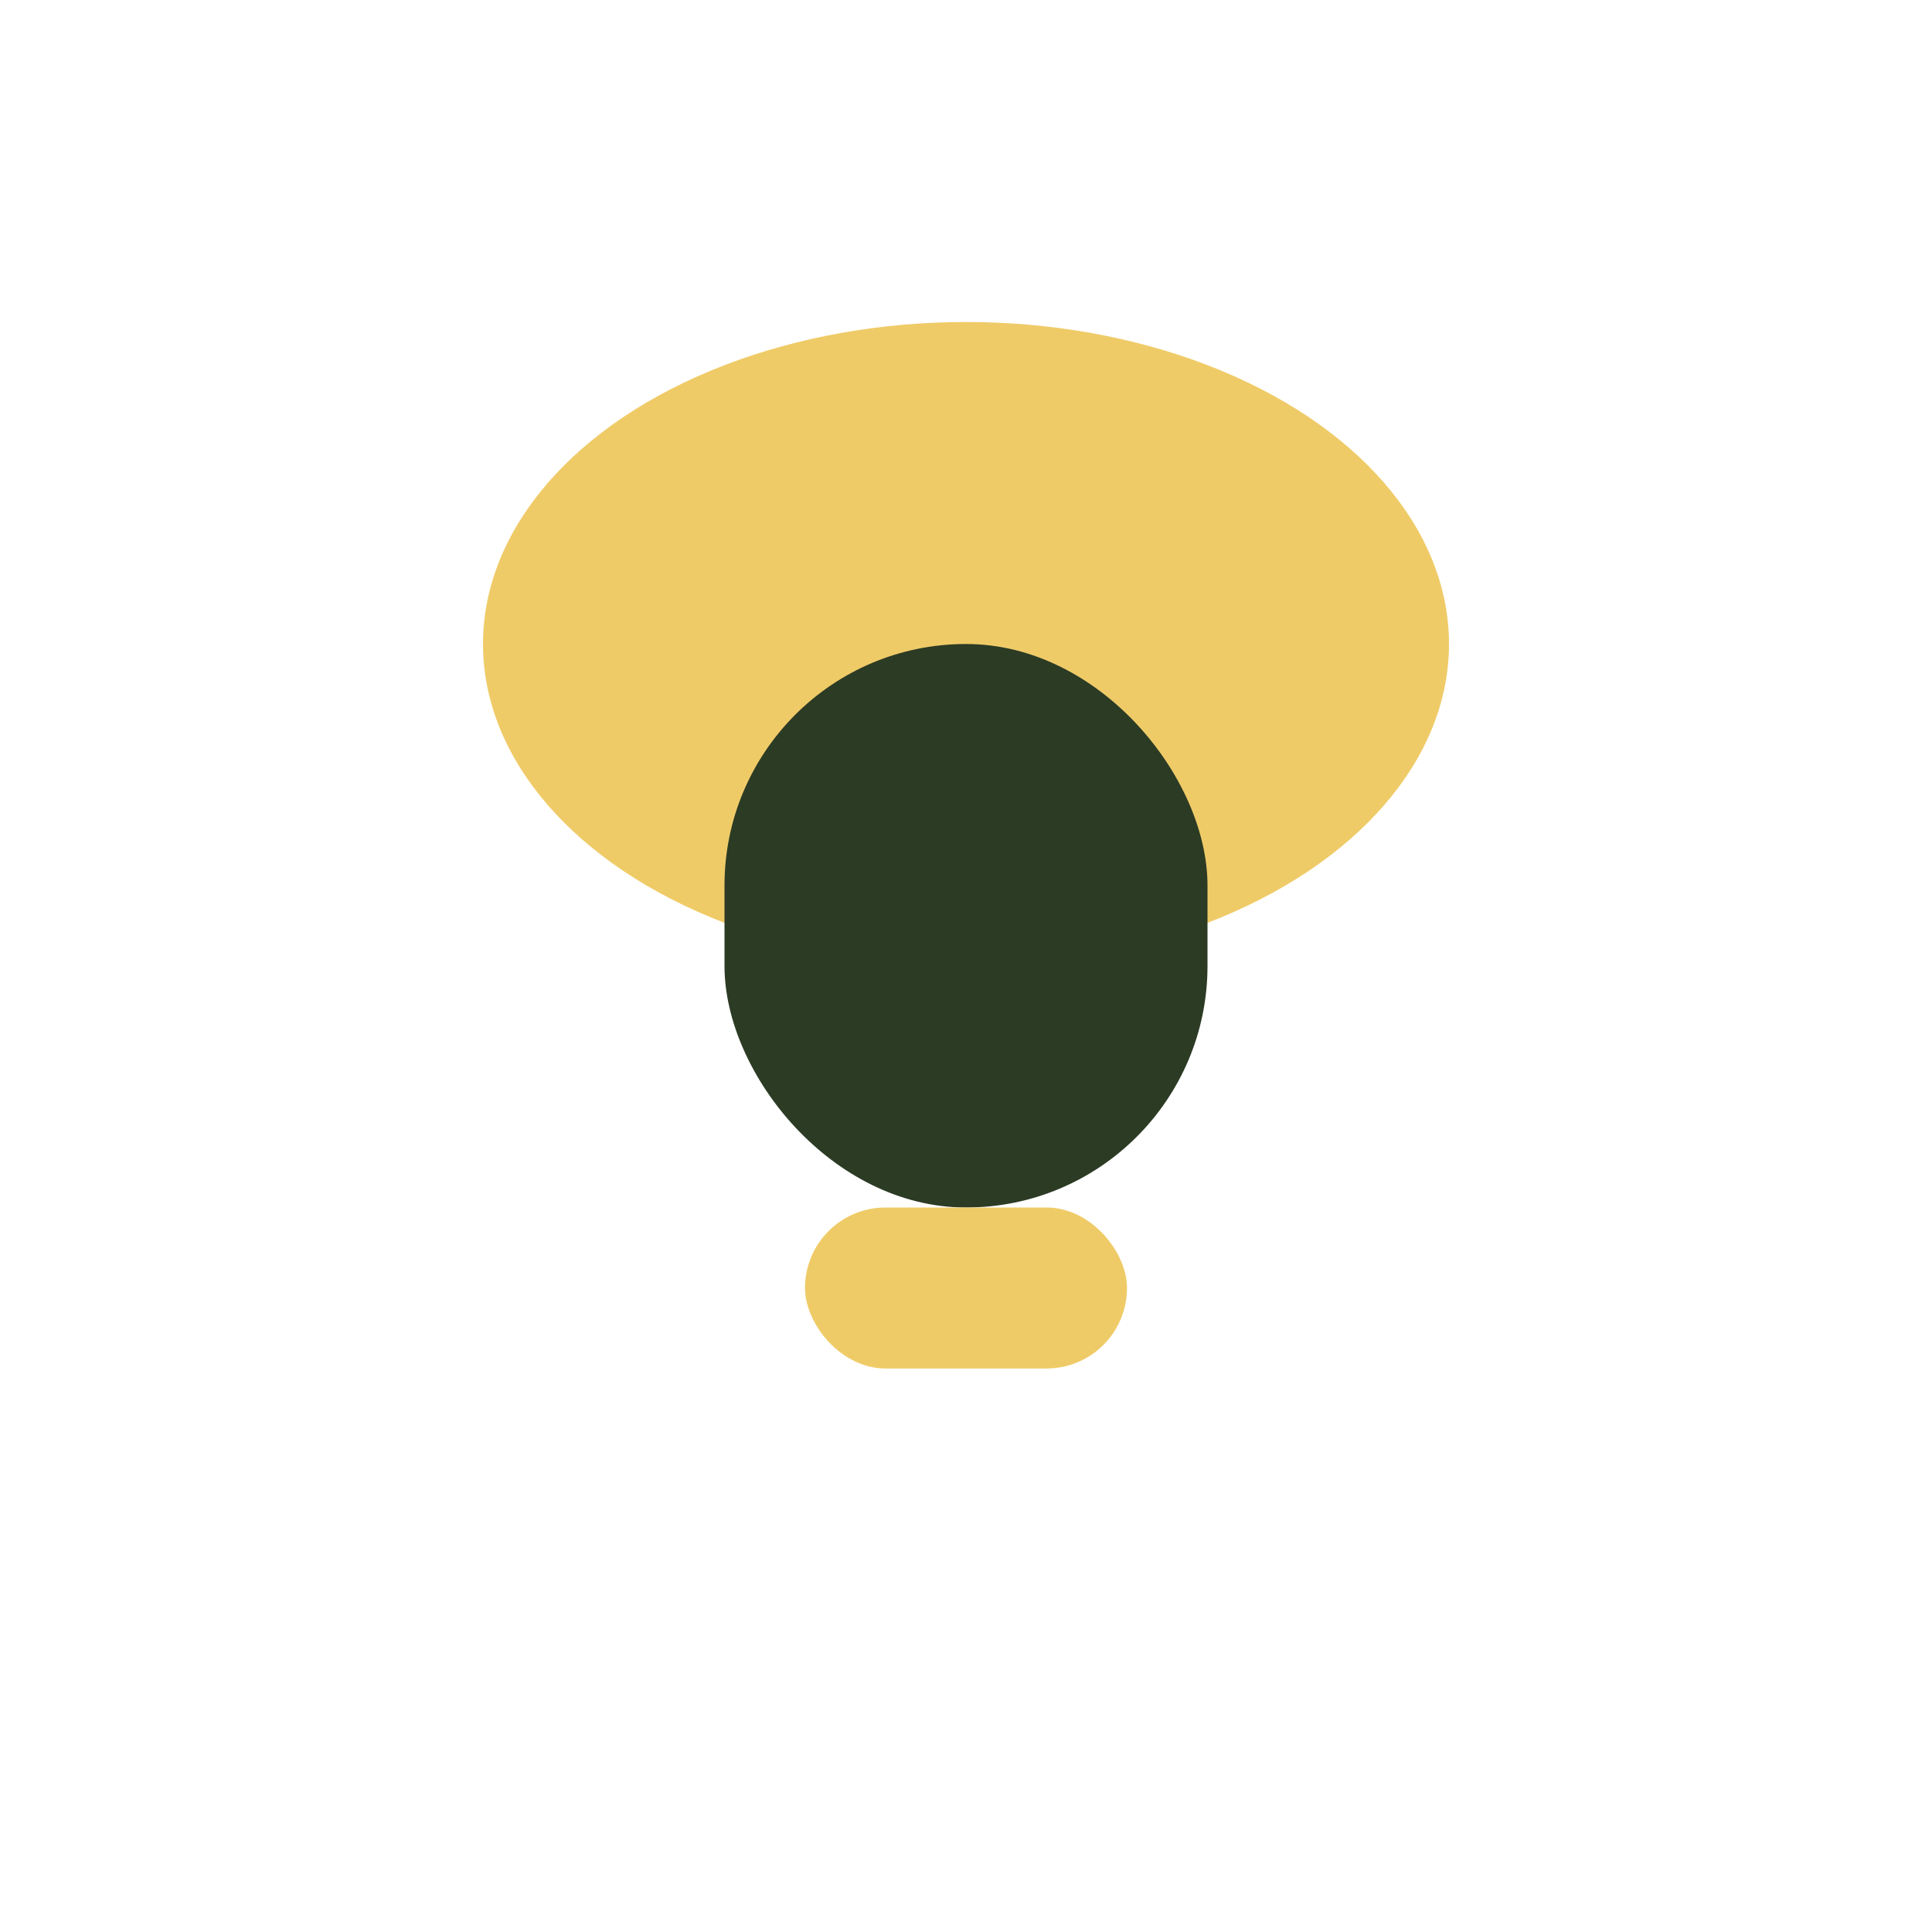
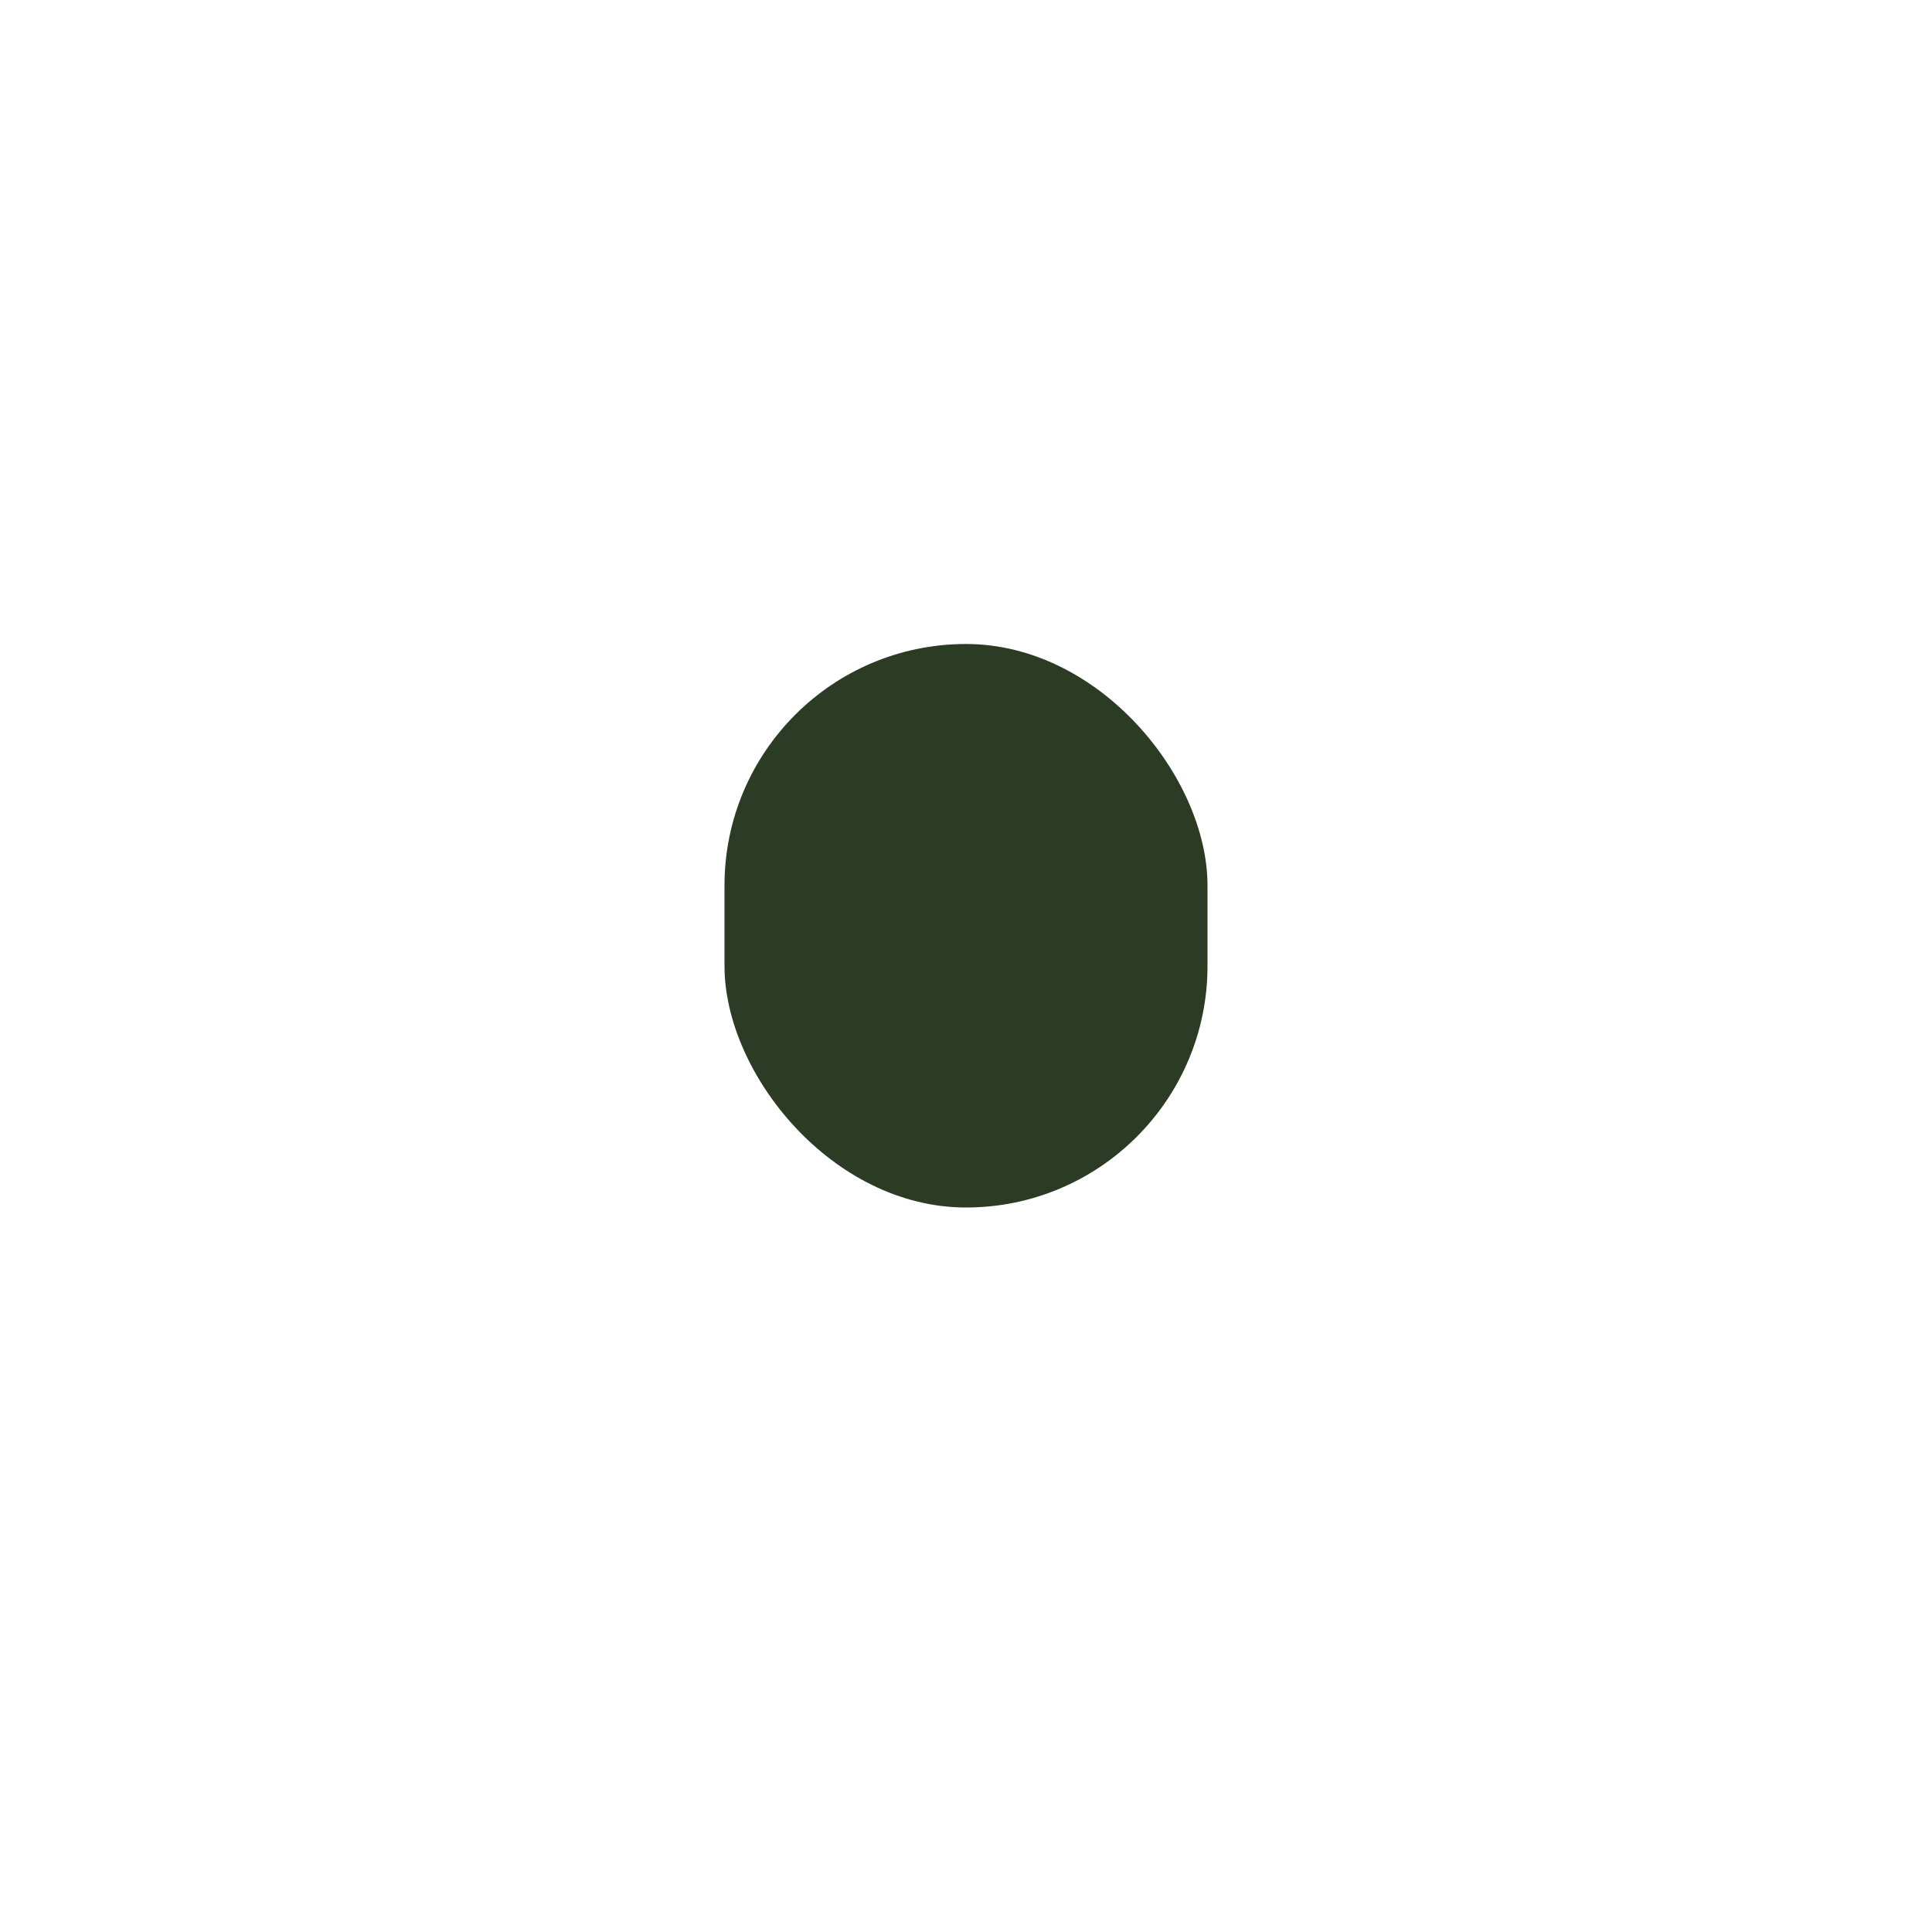
<svg xmlns="http://www.w3.org/2000/svg" width="24" height="24" viewBox="0 0 24 24">
-   <ellipse cx="12" cy="8" rx="6" ry="4" fill="#EFCB68" />
  <rect x="9" y="8" width="6" height="7" rx="3" fill="#2C3B24" />
-   <rect x="10" y="15" width="4" height="2" rx="1" fill="#EFCB68" />
</svg>